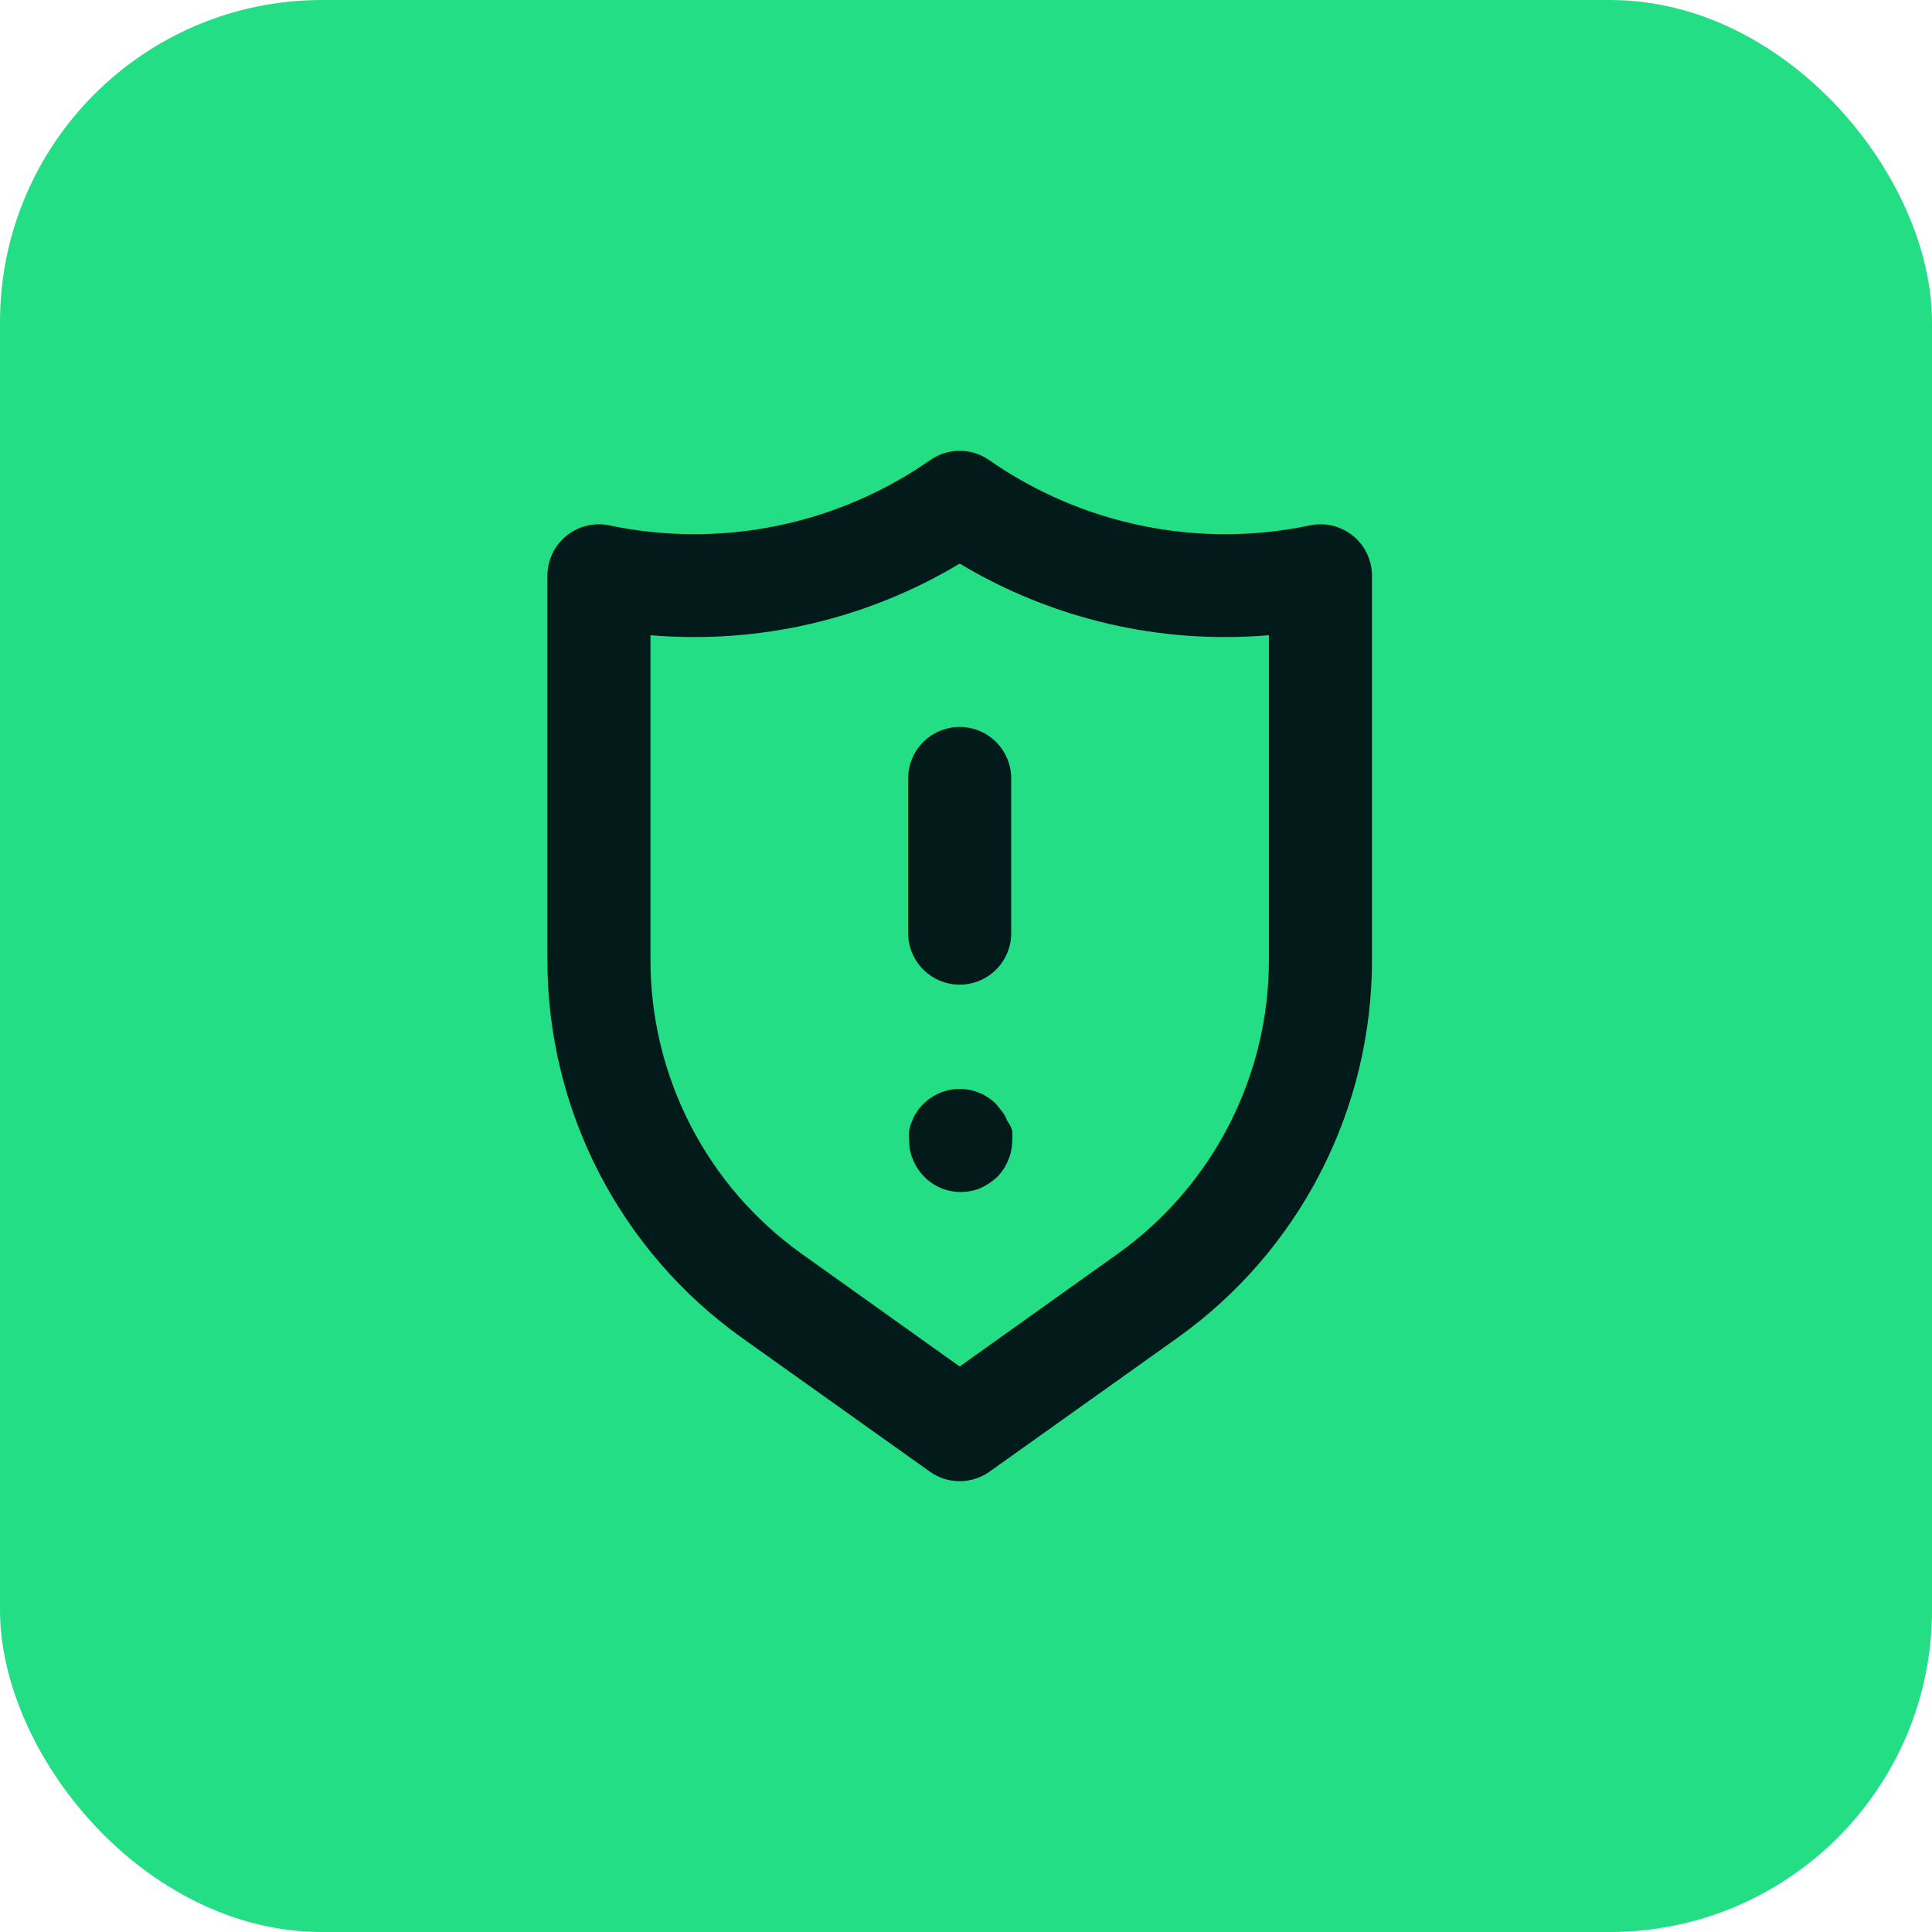
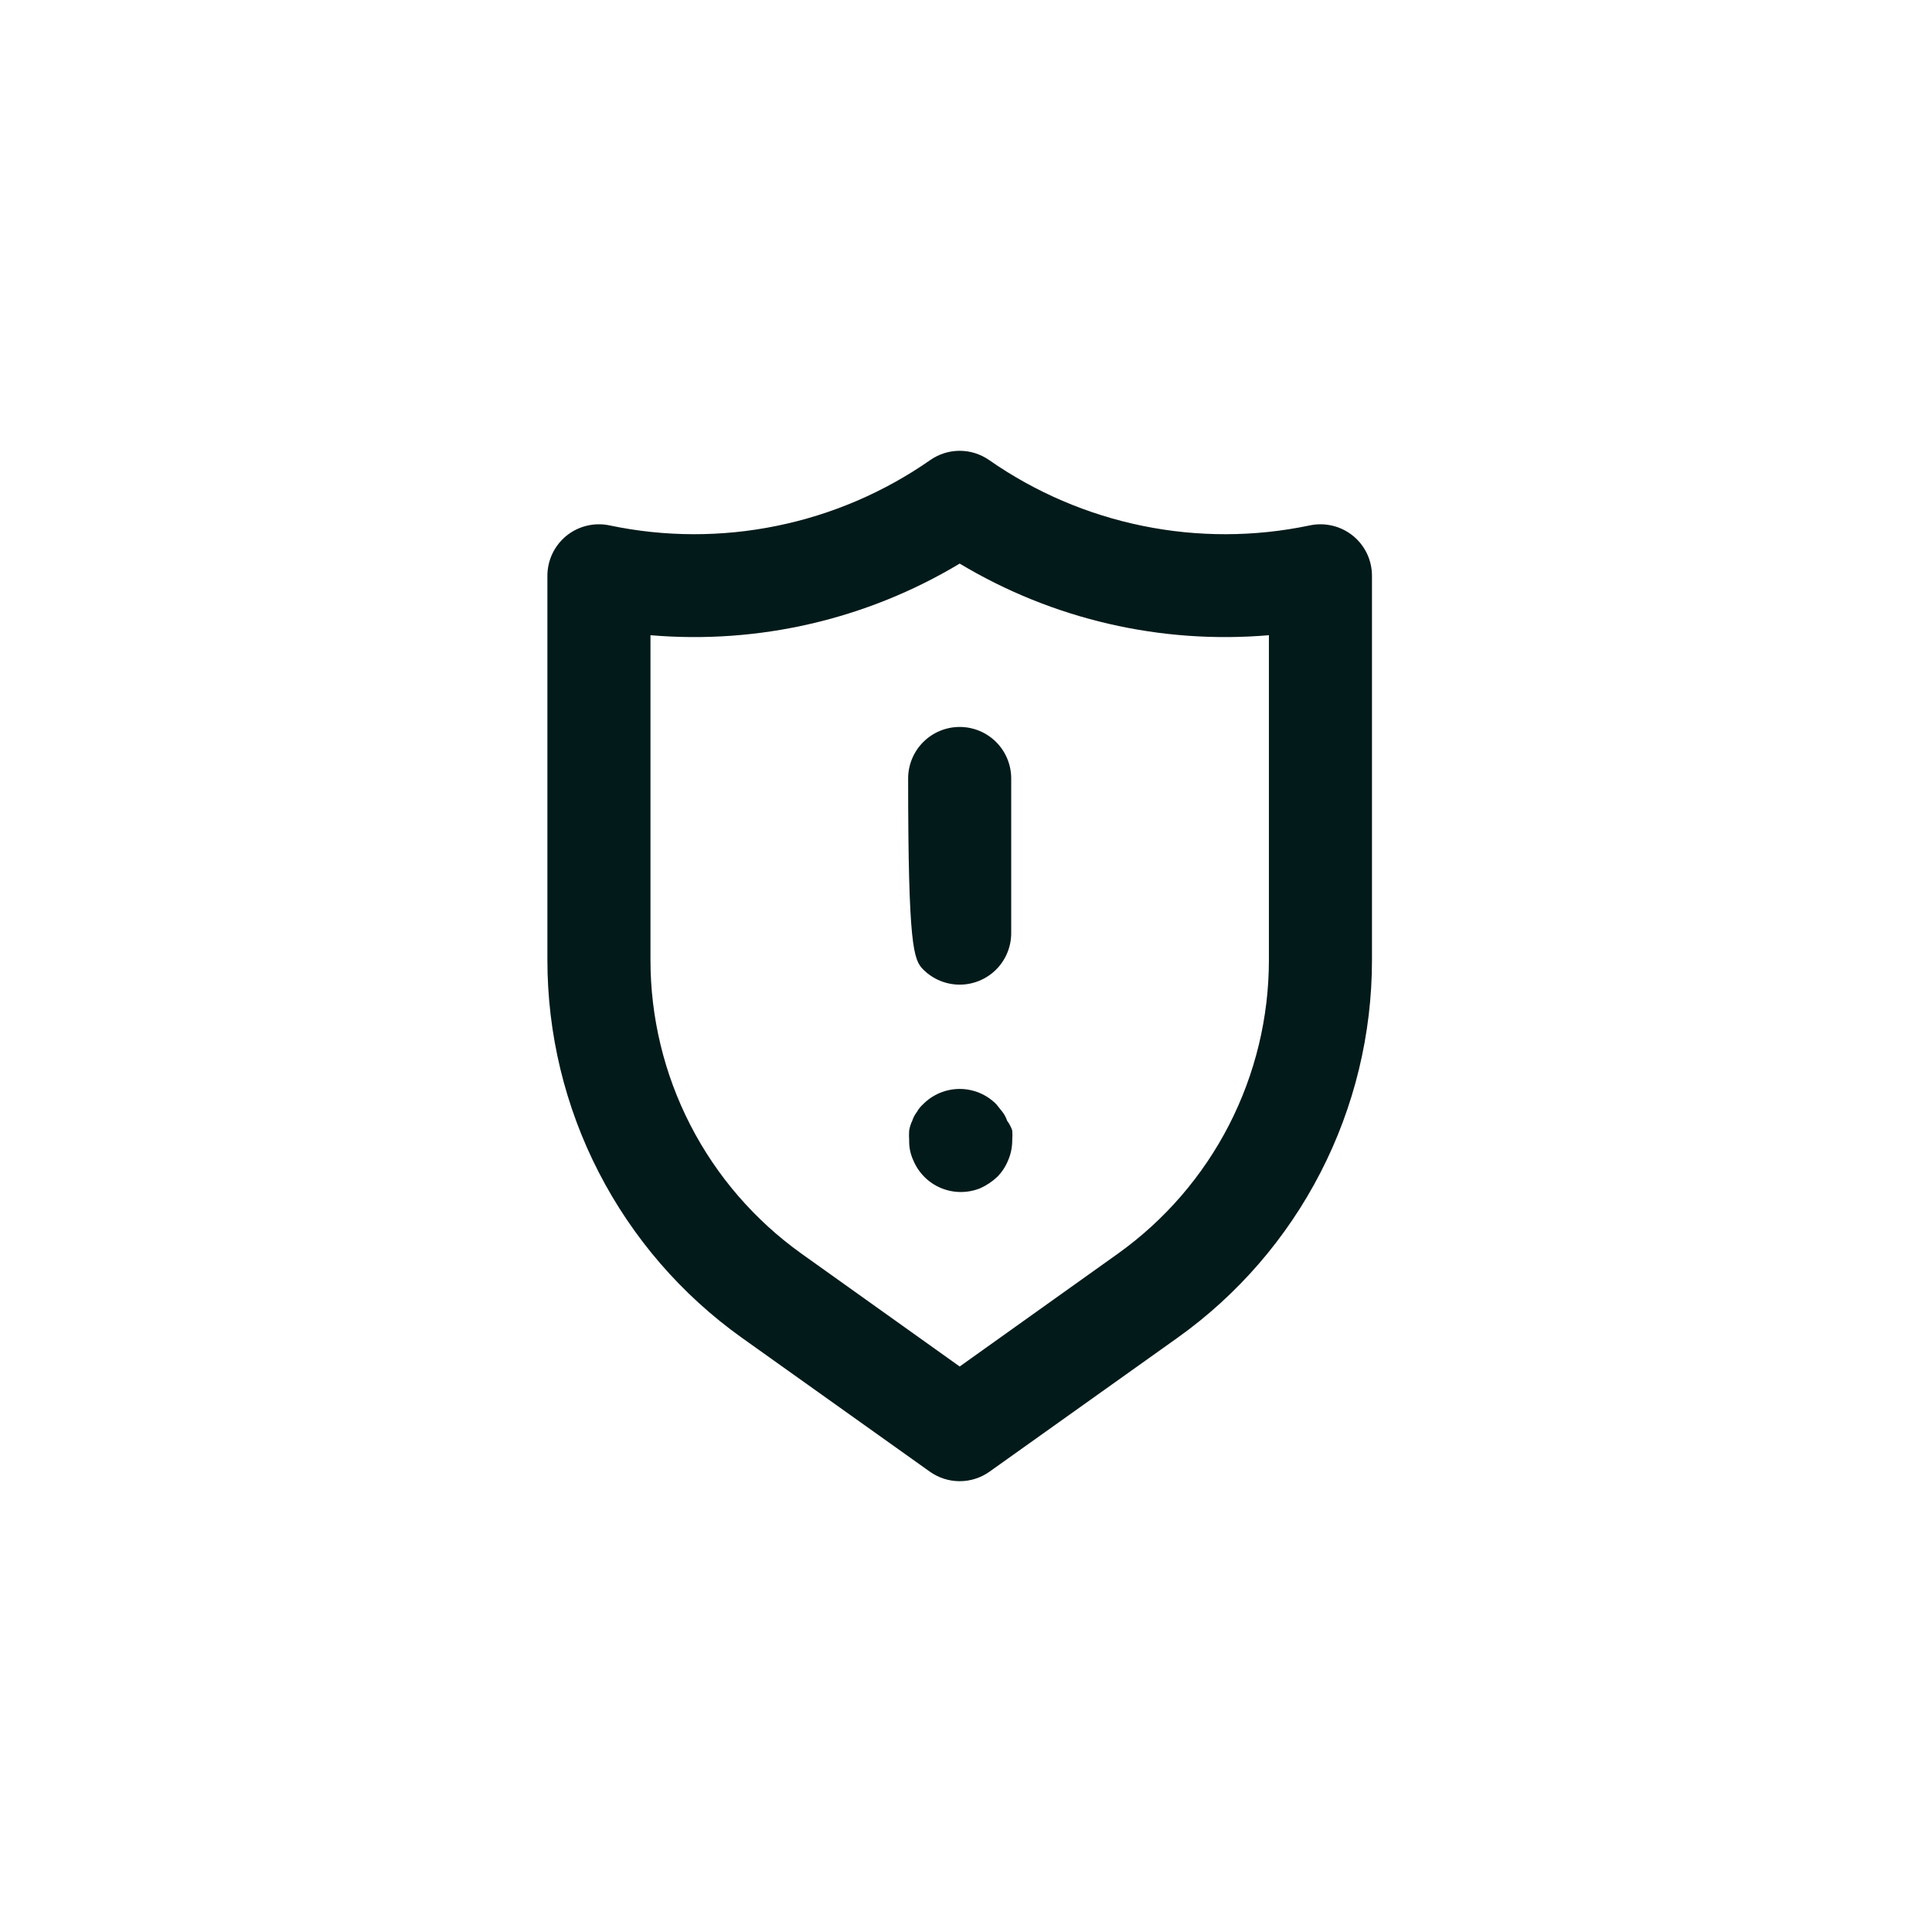
<svg xmlns="http://www.w3.org/2000/svg" width="60" height="60" viewBox="0 0 60 60" fill="none">
-   <rect width="60" height="60" rx="10" fill="#24DE85" />
-   <path d="M31.276 34.804C31.244 34.706 31.196 34.614 31.132 34.532L30.94 34.292C30.792 34.142 30.615 34.023 30.419 33.941C30.224 33.86 30.015 33.818 29.804 33.818C29.593 33.818 29.384 33.86 29.189 33.941C28.994 34.023 28.816 34.142 28.668 34.292C28.591 34.361 28.526 34.442 28.476 34.532C28.412 34.614 28.363 34.706 28.332 34.804C28.285 34.9 28.253 35.002 28.235 35.108C28.228 35.209 28.228 35.311 28.235 35.412C28.23 35.627 28.274 35.841 28.364 36.036C28.526 36.425 28.836 36.735 29.226 36.897C29.616 37.058 30.053 37.06 30.444 36.901C30.639 36.813 30.817 36.694 30.972 36.548C31.116 36.401 31.23 36.227 31.308 36.036C31.393 35.839 31.436 35.627 31.436 35.412C31.444 35.311 31.444 35.209 31.436 35.108C31.399 34.999 31.345 34.896 31.276 34.804ZM29.804 22.576C29.38 22.576 28.972 22.745 28.672 23.045C28.372 23.345 28.203 23.752 28.203 24.177V28.978C28.203 29.402 28.372 29.81 28.672 30.11C28.972 30.41 29.38 30.579 29.804 30.579C30.229 30.579 30.636 30.41 30.936 30.11C31.236 29.81 31.404 29.402 31.404 28.978V24.177C31.404 23.752 31.236 23.345 30.936 23.045C30.636 22.745 30.229 22.576 29.804 22.576ZM42.016 16.638C41.83 16.488 41.613 16.381 41.38 16.326C41.147 16.27 40.905 16.268 40.671 16.318C38.961 16.677 37.196 16.681 35.484 16.331C33.772 15.982 32.149 15.286 30.716 14.286C30.448 14.1 30.13 14 29.804 14C29.478 14 29.16 14.1 28.892 14.286C27.459 15.286 25.837 15.982 24.124 16.331C22.412 16.681 20.647 16.677 18.937 16.318C18.703 16.268 18.461 16.27 18.228 16.326C17.995 16.381 17.778 16.488 17.592 16.638C17.407 16.789 17.257 16.979 17.154 17.195C17.052 17.411 16.999 17.648 17 17.887V29.81C16.999 32.105 17.545 34.367 18.595 36.407C19.645 38.448 21.166 40.209 23.034 41.542L28.876 45.703C29.147 45.896 29.471 46 29.804 46C30.137 46 30.461 45.896 30.732 45.703L36.574 41.542C38.442 40.209 39.964 38.448 41.013 36.407C42.063 34.367 42.609 32.105 42.608 29.81V17.887C42.609 17.648 42.556 17.411 42.454 17.195C42.351 16.979 42.202 16.789 42.016 16.638ZM39.407 29.81C39.408 31.595 38.983 33.353 38.168 34.94C37.352 36.527 36.169 37.896 34.718 38.933L29.804 42.438L24.89 38.933C23.439 37.896 22.256 36.527 21.44 34.94C20.625 33.353 20.2 31.595 20.201 29.81V19.727C23.556 20.014 26.917 19.236 29.804 17.503C32.691 19.236 36.052 20.014 39.407 19.727V29.81Z" fill="#031A1A" />
+   <path d="M31.276 34.804C31.244 34.706 31.196 34.614 31.132 34.532L30.94 34.292C30.792 34.142 30.615 34.023 30.419 33.941C30.224 33.86 30.015 33.818 29.804 33.818C29.593 33.818 29.384 33.86 29.189 33.941C28.994 34.023 28.816 34.142 28.668 34.292C28.591 34.361 28.526 34.442 28.476 34.532C28.412 34.614 28.363 34.706 28.332 34.804C28.285 34.9 28.253 35.002 28.235 35.108C28.228 35.209 28.228 35.311 28.235 35.412C28.23 35.627 28.274 35.841 28.364 36.036C28.526 36.425 28.836 36.735 29.226 36.897C29.616 37.058 30.053 37.06 30.444 36.901C30.639 36.813 30.817 36.694 30.972 36.548C31.116 36.401 31.23 36.227 31.308 36.036C31.393 35.839 31.436 35.627 31.436 35.412C31.444 35.311 31.444 35.209 31.436 35.108C31.399 34.999 31.345 34.896 31.276 34.804ZM29.804 22.576C29.38 22.576 28.972 22.745 28.672 23.045C28.372 23.345 28.203 23.752 28.203 24.177C28.203 29.402 28.372 29.81 28.672 30.11C28.972 30.41 29.38 30.579 29.804 30.579C30.229 30.579 30.636 30.41 30.936 30.11C31.236 29.81 31.404 29.402 31.404 28.978V24.177C31.404 23.752 31.236 23.345 30.936 23.045C30.636 22.745 30.229 22.576 29.804 22.576ZM42.016 16.638C41.83 16.488 41.613 16.381 41.38 16.326C41.147 16.27 40.905 16.268 40.671 16.318C38.961 16.677 37.196 16.681 35.484 16.331C33.772 15.982 32.149 15.286 30.716 14.286C30.448 14.1 30.13 14 29.804 14C29.478 14 29.16 14.1 28.892 14.286C27.459 15.286 25.837 15.982 24.124 16.331C22.412 16.681 20.647 16.677 18.937 16.318C18.703 16.268 18.461 16.27 18.228 16.326C17.995 16.381 17.778 16.488 17.592 16.638C17.407 16.789 17.257 16.979 17.154 17.195C17.052 17.411 16.999 17.648 17 17.887V29.81C16.999 32.105 17.545 34.367 18.595 36.407C19.645 38.448 21.166 40.209 23.034 41.542L28.876 45.703C29.147 45.896 29.471 46 29.804 46C30.137 46 30.461 45.896 30.732 45.703L36.574 41.542C38.442 40.209 39.964 38.448 41.013 36.407C42.063 34.367 42.609 32.105 42.608 29.81V17.887C42.609 17.648 42.556 17.411 42.454 17.195C42.351 16.979 42.202 16.789 42.016 16.638ZM39.407 29.81C39.408 31.595 38.983 33.353 38.168 34.94C37.352 36.527 36.169 37.896 34.718 38.933L29.804 42.438L24.89 38.933C23.439 37.896 22.256 36.527 21.44 34.94C20.625 33.353 20.2 31.595 20.201 29.81V19.727C23.556 20.014 26.917 19.236 29.804 17.503C32.691 19.236 36.052 20.014 39.407 19.727V29.81Z" fill="#031A1A" />
</svg>